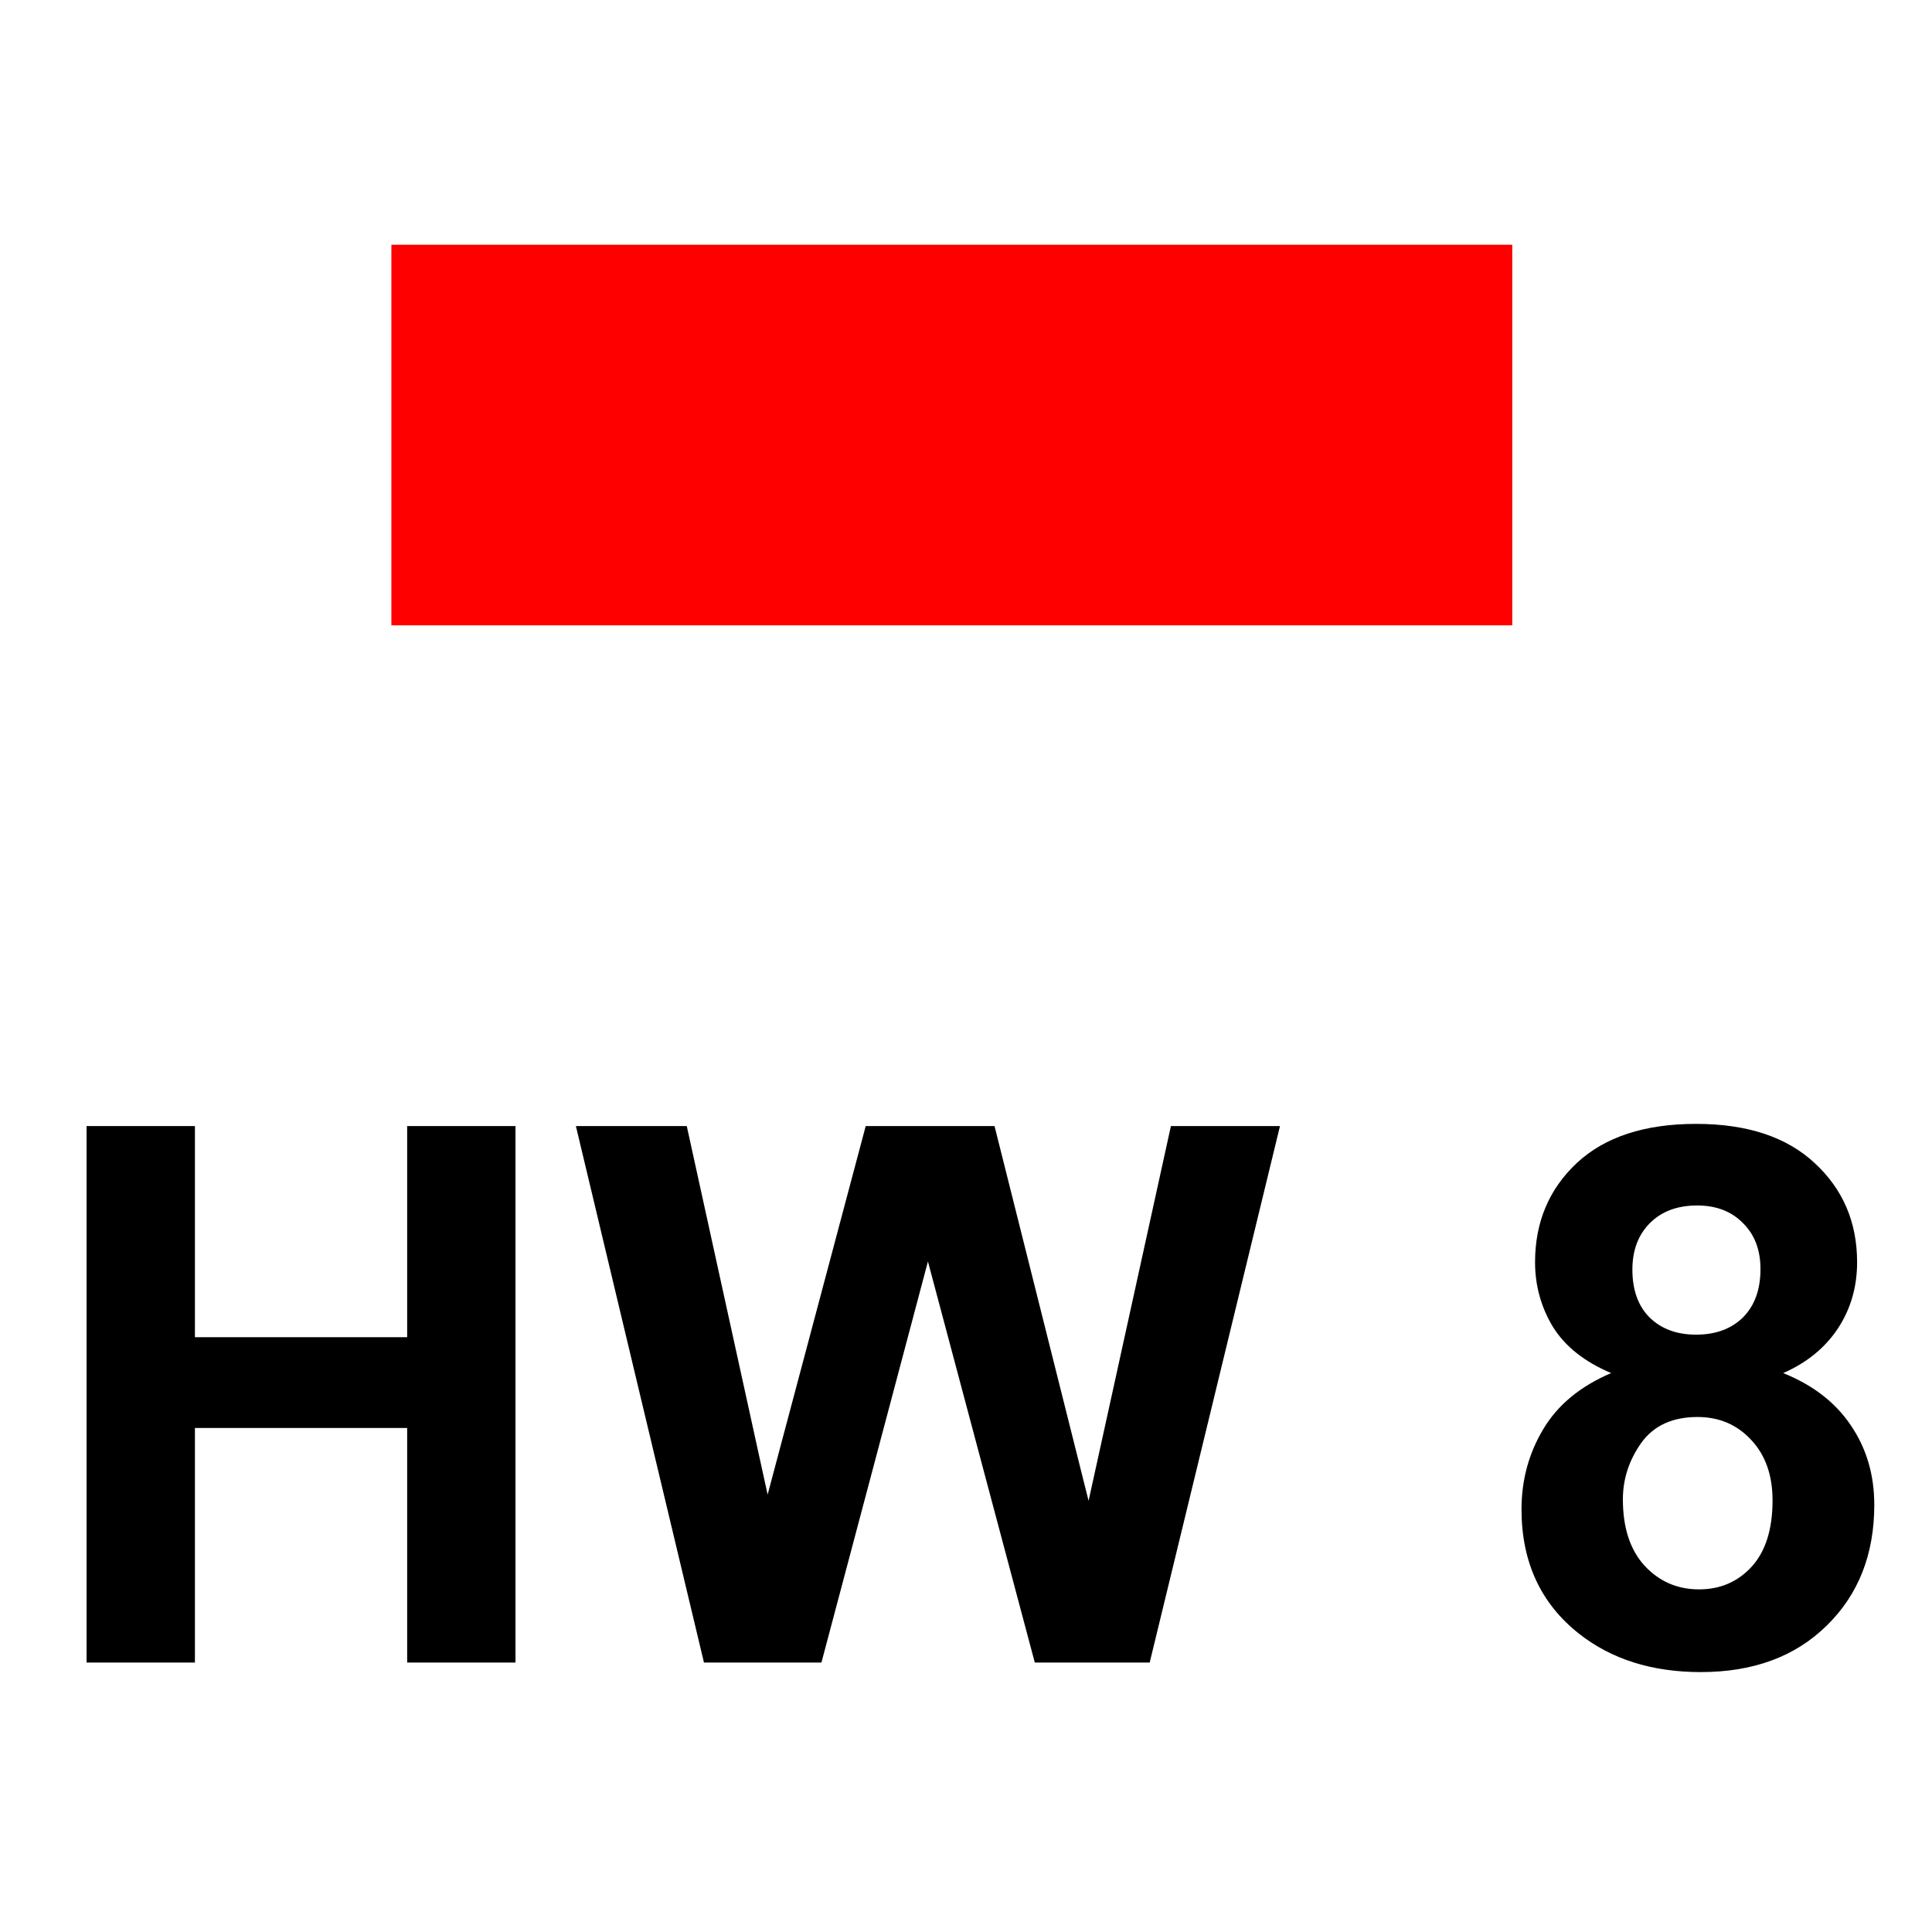
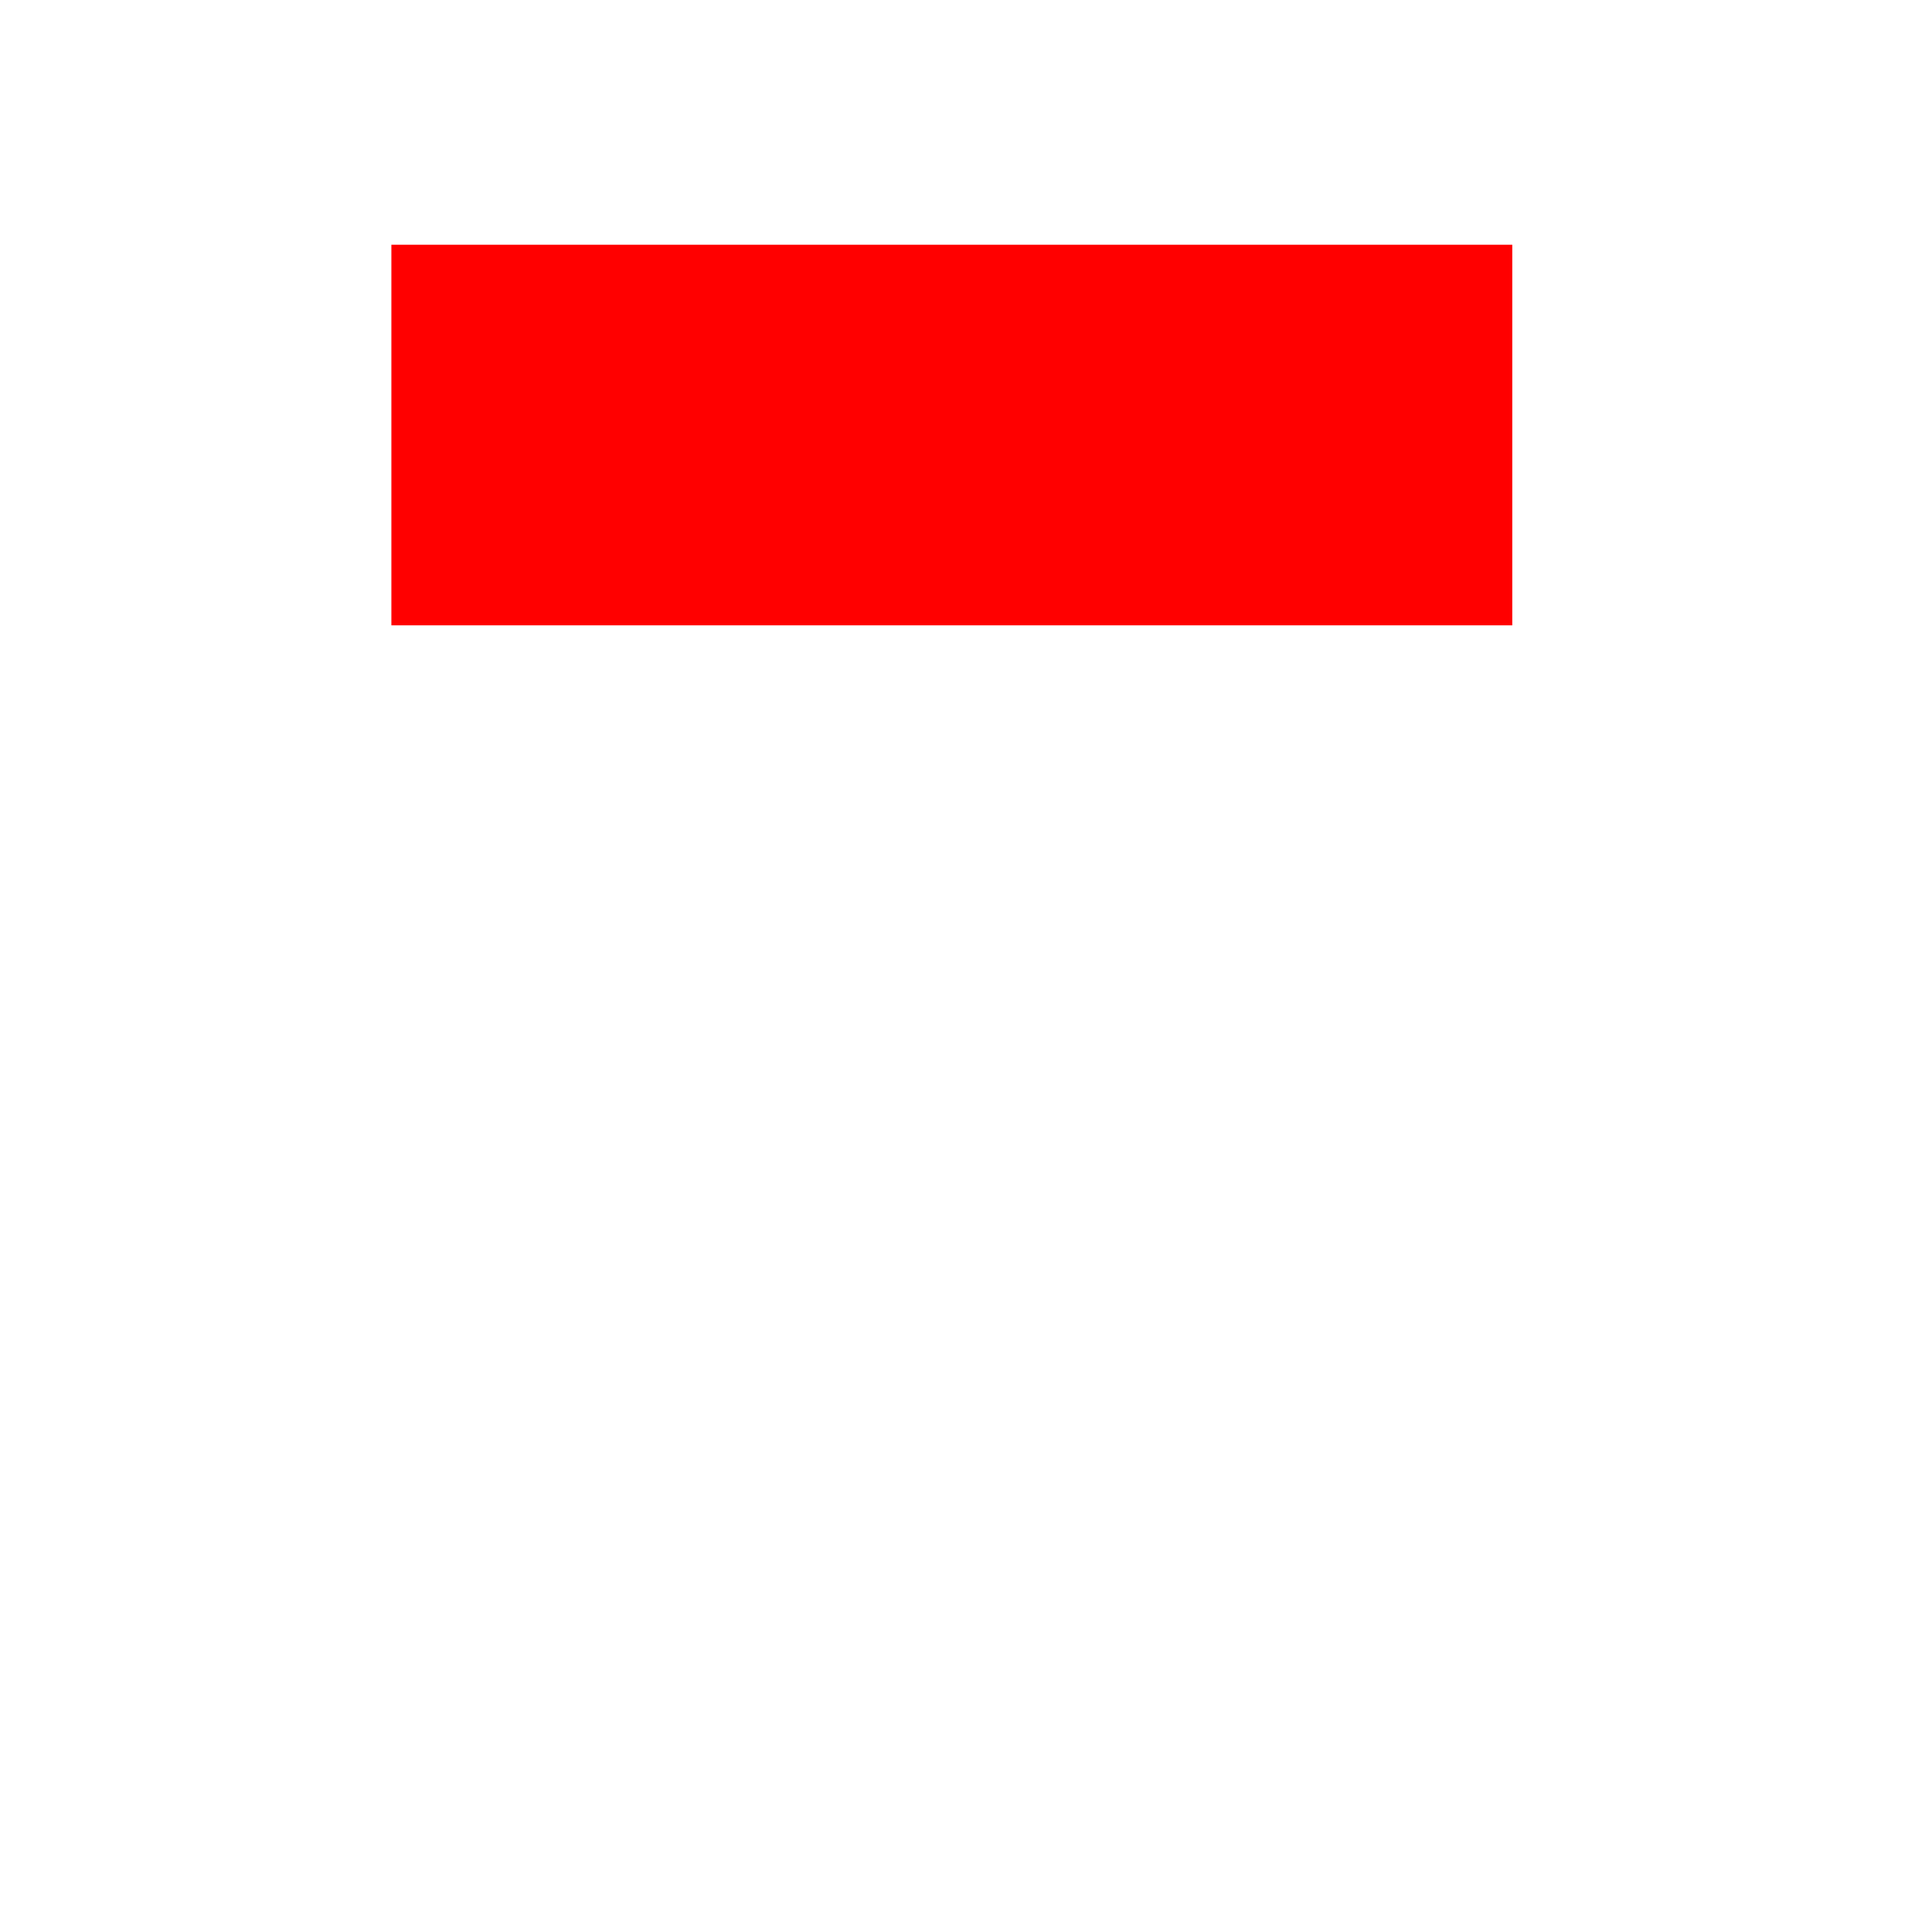
<svg xmlns="http://www.w3.org/2000/svg" xmlns:ns1="http://sodipodi.sourceforge.net/DTD/sodipodi-0.dtd" xmlns:ns2="http://www.inkscape.org/namespaces/inkscape" width="64" height="64" id="svg2" ns1:version="0.32" ns2:version="0.46" version="1.0" ns1:docname="Symbol_HW8.svg" ns2:output_extension="org.inkscape.output.svg.inkscape">
  <defs id="defs4">
    <ns2:perspective ns1:type="inkscape:persp3d" ns2:vp_x="0 : 526.18109 : 1" ns2:vp_y="0 : 1000 : 0" ns2:vp_z="744.09448 : 526.18109 : 1" ns2:persp3d-origin="372.04724 : 350.78739 : 1" id="perspective10" />
    <ns2:perspective id="perspective2450" ns2:persp3d-origin="372.04724 : 350.78739 : 1" ns2:vp_z="744.09448 : 526.18109 : 1" ns2:vp_y="0 : 1000 : 0" ns2:vp_x="0 : 526.18109 : 1" ns1:type="inkscape:persp3d" />
  </defs>
  <ns1:namedview id="base" pagecolor="#ffffff" bordercolor="#666666" borderopacity="1.0" ns2:pageopacity="0.0" ns2:pageshadow="2" ns2:zoom="5.6" ns2:cx="20.287234" ns2:cy="32.787854" ns2:document-units="px" ns2:current-layer="layer1" showgrid="false" ns2:window-width="1018" ns2:window-height="911" ns2:window-x="0" ns2:window-y="85" />
  <g ns2:label="Ebene 1" ns2:groupmode="layer" id="layer1">
    <rect style="opacity:1;fill:#ff0000;fill-opacity:1;fill-rule:nonzero;stroke:none;stroke-width:1.289;stroke-linecap:round;stroke-linejoin:round;stroke-miterlimit:4;stroke-dasharray:none;stroke-dashoffset:0;stroke-opacity:1" id="rect2458" width="37.131" height="12.608" x="12.965" y="8.107" />
-     <path style="font-size:24.828px;font-style:normal;font-variant:normal;font-weight:bold;font-stretch:normal;text-align:start;line-height:100%;writing-mode:lr-tb;text-anchor:start;fill:#000000;fill-opacity:1;stroke:none;stroke-width:1px;stroke-linecap:butt;stroke-linejoin:miter;stroke-opacity:1;font-family:Sans;-inkscape-font-specification:Sans Bold" d="M 2.868,55.074 L 2.868,37.302 L 6.457,37.302 L 6.457,44.297 L 13.488,44.297 L 13.488,37.302 L 17.076,37.302 L 17.076,55.074 L 13.488,55.074 L 13.488,47.304 L 6.457,47.304 L 6.457,55.074 L 2.868,55.074 M 23.32,55.074 L 19.077,37.302 L 22.75,37.302 L 25.429,49.51 L 28.678,37.302 L 32.945,37.302 L 36.061,49.716 L 38.788,37.302 L 42.401,37.302 L 38.085,55.074 L 34.279,55.074 L 30.739,41.788 L 27.211,55.074 L 23.32,55.074 M 53.372,45.485 C 52.491,45.114 51.849,44.604 51.445,43.958 C 51.049,43.303 50.851,42.588 50.851,41.812 C 50.851,40.487 51.311,39.392 52.233,38.527 C 53.162,37.662 54.479,37.23 56.185,37.23 C 57.874,37.23 59.183,37.662 60.112,38.527 C 61.05,39.392 61.519,40.487 61.519,41.812 C 61.519,42.636 61.304,43.372 60.876,44.018 C 60.448,44.657 59.846,45.146 59.07,45.485 C 60.056,45.881 60.803,46.459 61.313,47.219 C 61.83,47.979 62.088,48.855 62.088,49.85 C 62.088,51.49 61.563,52.824 60.512,53.85 C 59.47,54.876 58.08,55.39 56.342,55.39 C 54.726,55.39 53.38,54.965 52.305,54.117 C 51.036,53.115 50.402,51.741 50.402,49.995 C 50.402,49.033 50.64,48.152 51.117,47.352 C 51.594,46.544 52.346,45.922 53.372,45.485 M 54.075,42.055 C 54.075,42.733 54.265,43.263 54.645,43.643 C 55.033,44.023 55.546,44.212 56.185,44.212 C 56.831,44.212 57.348,44.023 57.736,43.643 C 58.124,43.255 58.318,42.721 58.318,42.042 C 58.318,41.404 58.124,40.895 57.736,40.515 C 57.356,40.127 56.851,39.933 56.221,39.933 C 55.566,39.933 55.045,40.127 54.657,40.515 C 54.269,40.903 54.075,41.416 54.075,42.055 M 53.76,49.668 C 53.76,50.605 53.998,51.337 54.475,51.862 C 54.96,52.387 55.562,52.65 56.282,52.65 C 56.985,52.65 57.567,52.399 58.027,51.898 C 58.488,51.389 58.718,50.658 58.718,49.704 C 58.718,48.872 58.484,48.205 58.015,47.704 C 57.546,47.195 56.952,46.94 56.233,46.94 C 55.401,46.94 54.778,47.227 54.366,47.801 C 53.962,48.375 53.76,48.997 53.76,49.668" id="text3230" />
  </g>
</svg>